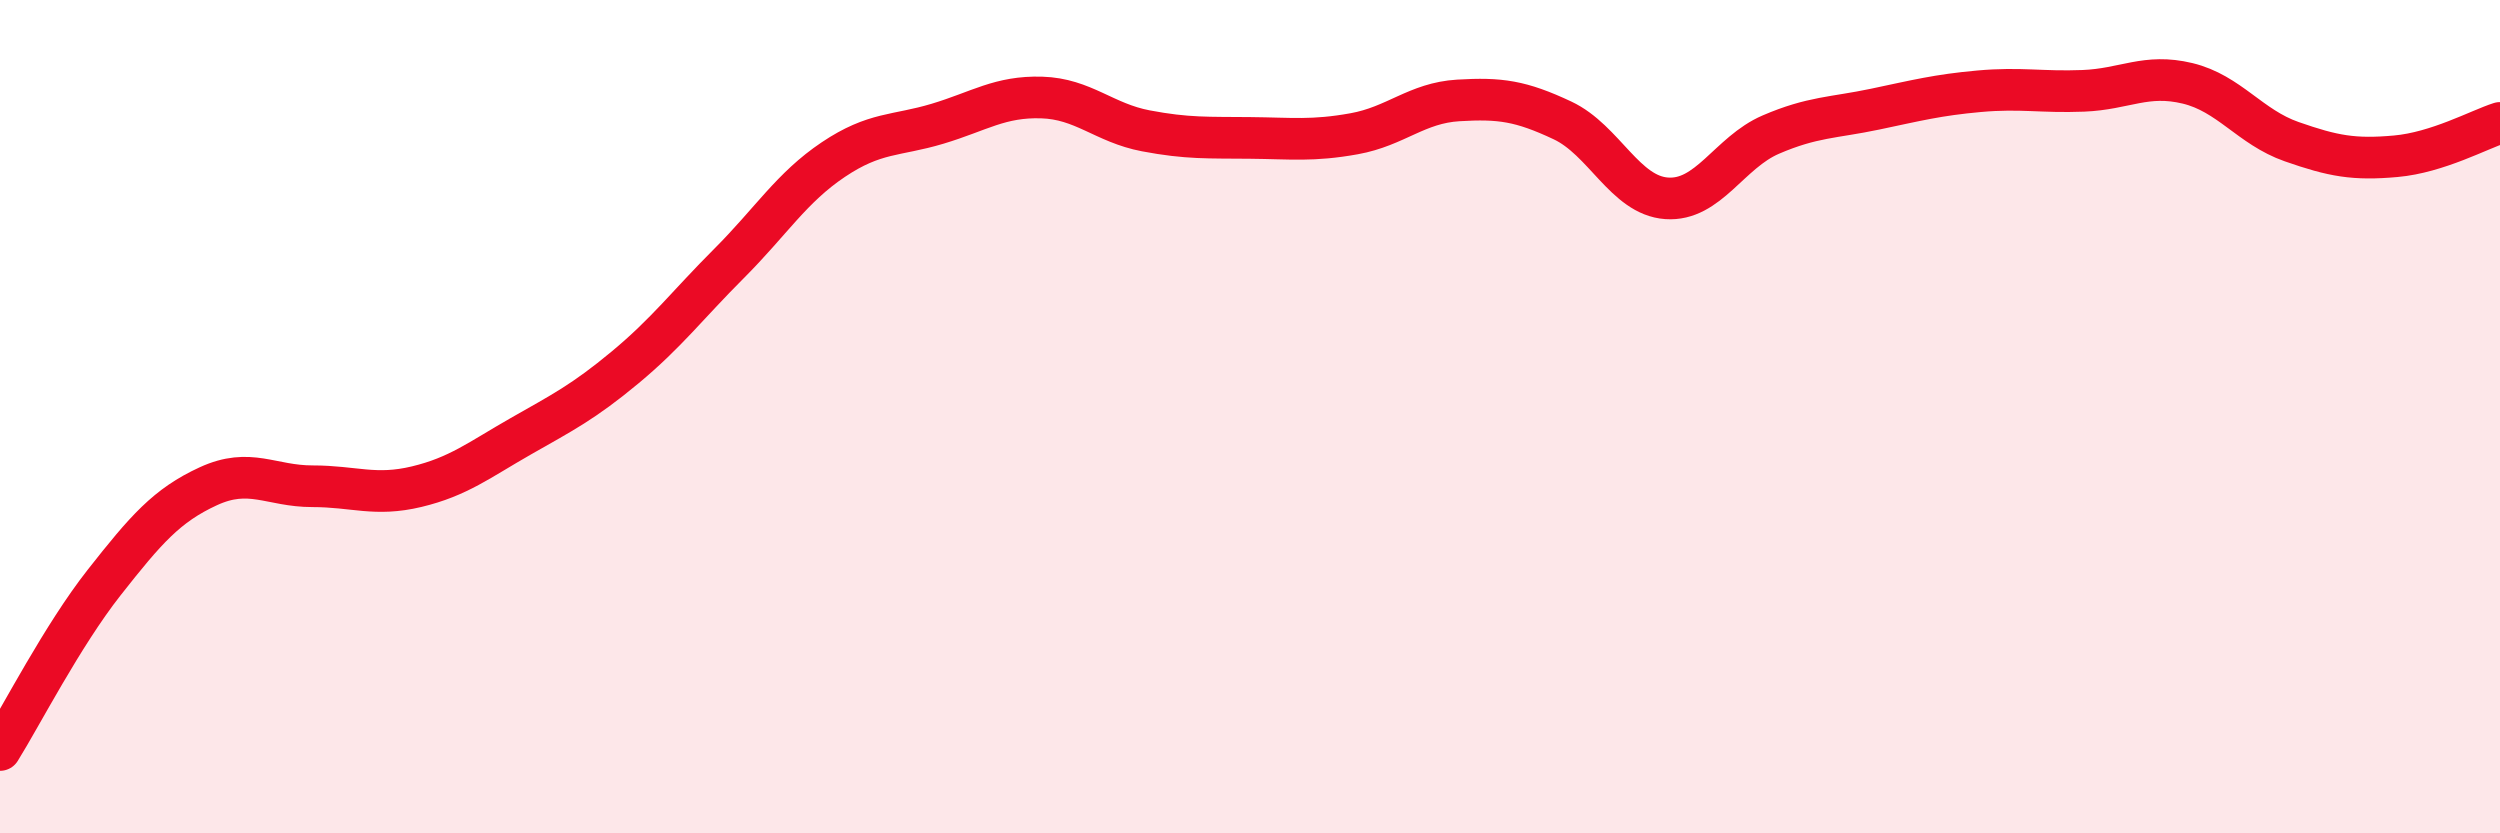
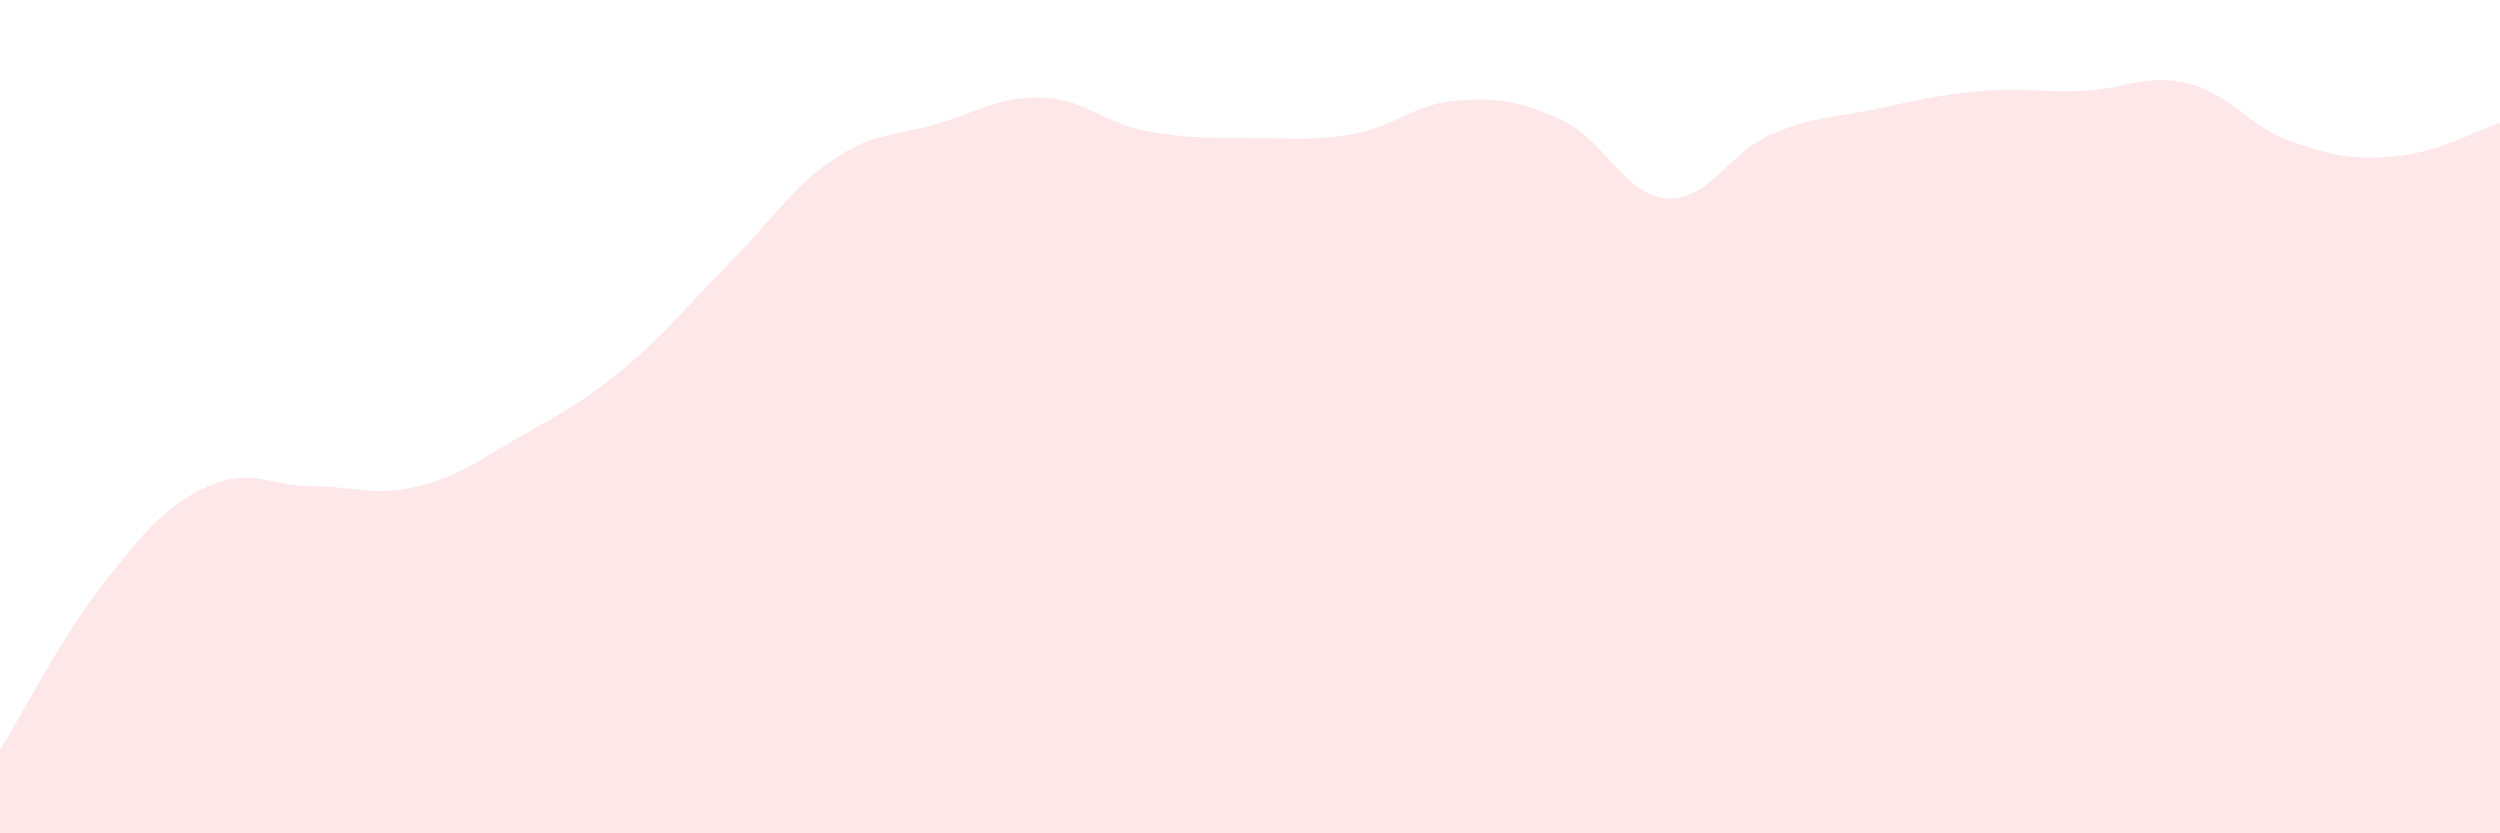
<svg xmlns="http://www.w3.org/2000/svg" width="60" height="20" viewBox="0 0 60 20">
  <path d="M 0,18 C 0.5,17.2 1.5,15.25 2.5,13.98 C 3.5,12.71 4,12.13 5,11.67 C 6,11.21 6.5,11.67 7.5,11.67 C 8.5,11.67 9,11.92 10,11.68 C 11,11.44 11.5,11.04 12.5,10.47 C 13.5,9.9 14,9.65 15,8.82 C 16,7.99 16.5,7.32 17.5,6.32 C 18.5,5.32 19,4.5 20,3.83 C 21,3.16 21.5,3.27 22.5,2.97 C 23.5,2.67 24,2.31 25,2.34 C 26,2.37 26.5,2.95 27.5,3.14 C 28.5,3.33 29,3.3 30,3.31 C 31,3.32 31.5,3.39 32.5,3.21 C 33.5,3.03 34,2.47 35,2.41 C 36,2.35 36.5,2.42 37.5,2.89 C 38.5,3.36 39,4.69 40,4.76 C 41,4.83 41.5,3.66 42.5,3.23 C 43.5,2.8 44,2.83 45,2.62 C 46,2.41 46.5,2.28 47.5,2.19 C 48.5,2.1 49,2.22 50,2.18 C 51,2.14 51.5,1.76 52.5,2 C 53.5,2.24 54,3.05 55,3.4 C 56,3.75 56.5,3.84 57.5,3.75 C 58.5,3.66 59.5,3.11 60,2.95L60 20L0 20Z" fill="#EB0A25" opacity="0.1" stroke-linecap="round" stroke-linejoin="round" />
-   <path d="M 0,18 C 0.5,17.2 1.5,15.25 2.5,13.98 C 3.5,12.71 4,12.13 5,11.67 C 6,11.21 6.5,11.67 7.5,11.67 C 8.5,11.67 9,11.92 10,11.68 C 11,11.44 11.5,11.04 12.5,10.47 C 13.5,9.9 14,9.65 15,8.82 C 16,7.99 16.5,7.32 17.5,6.32 C 18.5,5.32 19,4.5 20,3.83 C 21,3.16 21.5,3.27 22.5,2.97 C 23.5,2.67 24,2.31 25,2.34 C 26,2.37 26.5,2.95 27.5,3.14 C 28.5,3.33 29,3.3 30,3.31 C 31,3.32 31.5,3.39 32.5,3.21 C 33.5,3.03 34,2.47 35,2.41 C 36,2.35 36.5,2.42 37.5,2.89 C 38.5,3.36 39,4.69 40,4.76 C 41,4.83 41.5,3.66 42.5,3.23 C 43.5,2.8 44,2.83 45,2.62 C 46,2.41 46.5,2.28 47.5,2.19 C 48.5,2.1 49,2.22 50,2.18 C 51,2.14 51.5,1.76 52.5,2 C 53.5,2.24 54,3.05 55,3.4 C 56,3.75 56.5,3.84 57.5,3.75 C 58.5,3.66 59.5,3.11 60,2.95" stroke="#EB0A25" stroke-width="1" fill="none" stroke-linecap="round" stroke-linejoin="round" />
</svg>